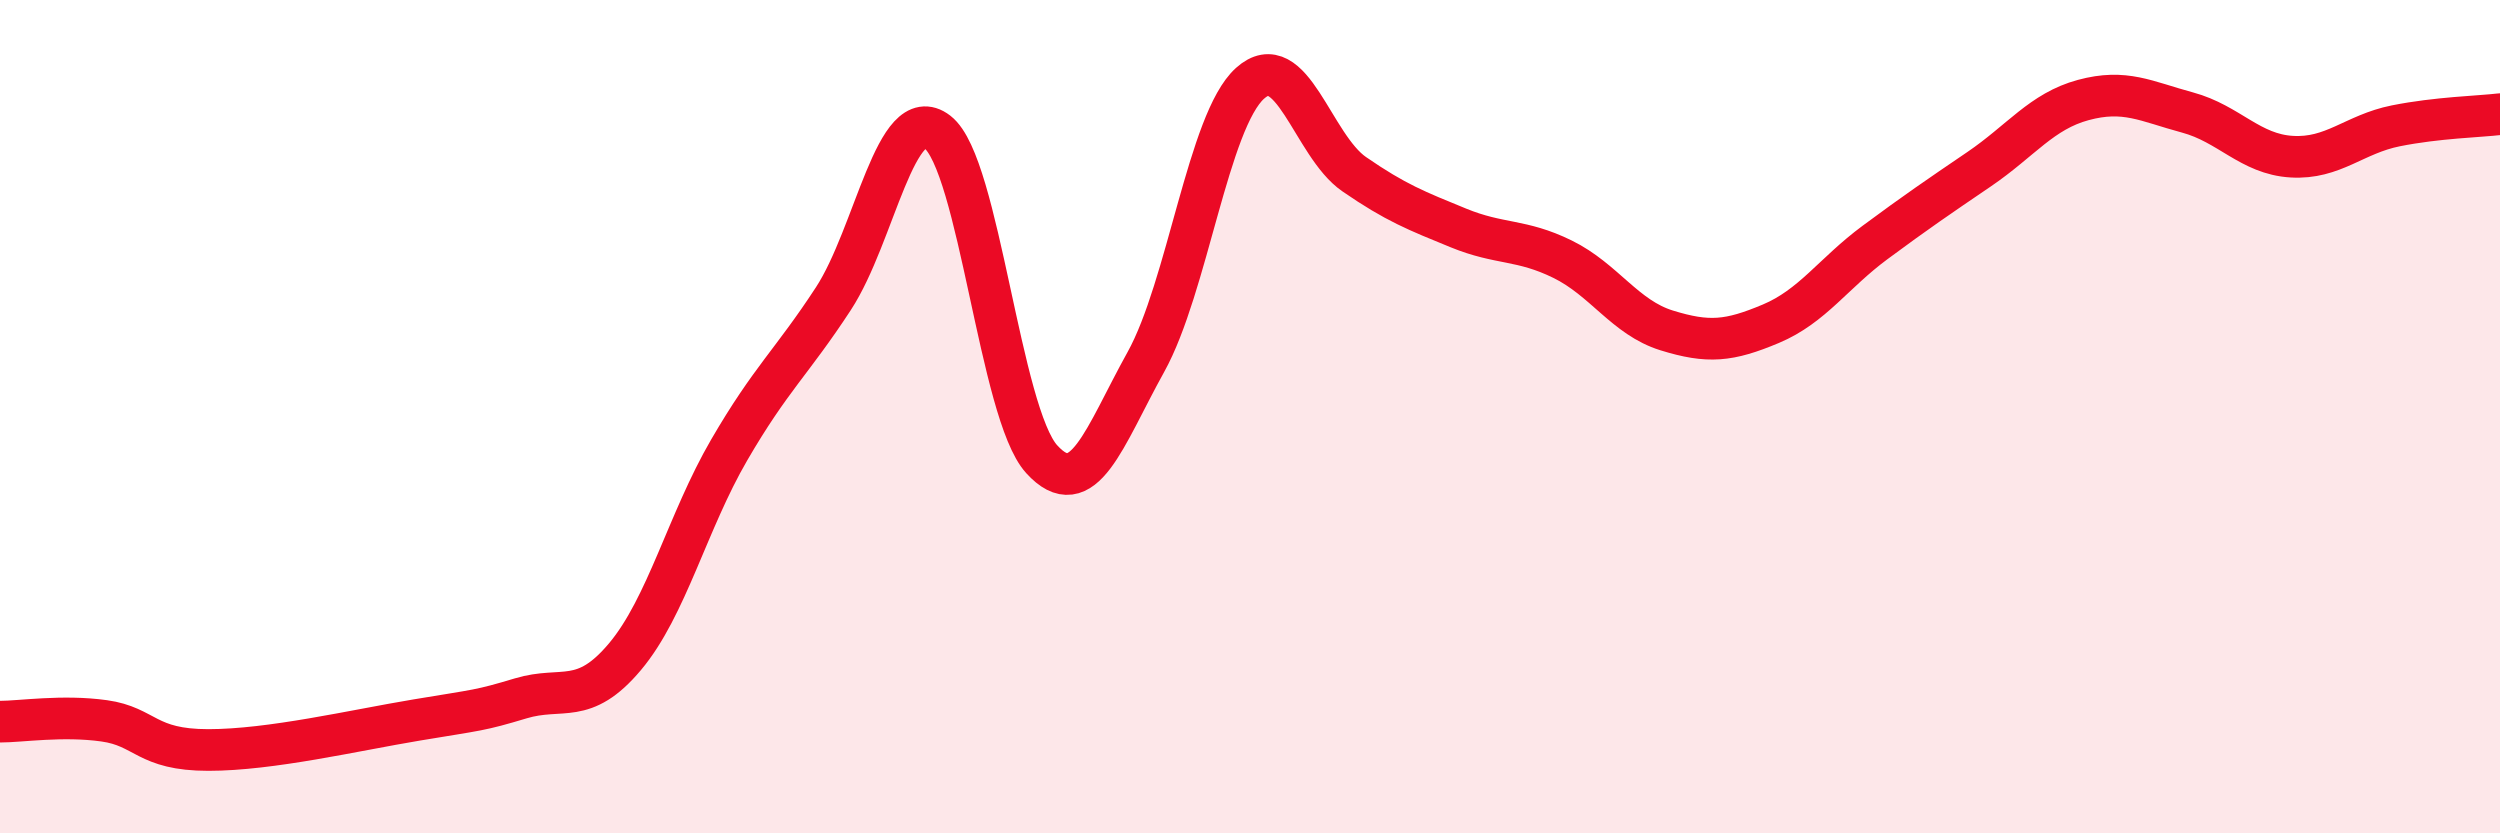
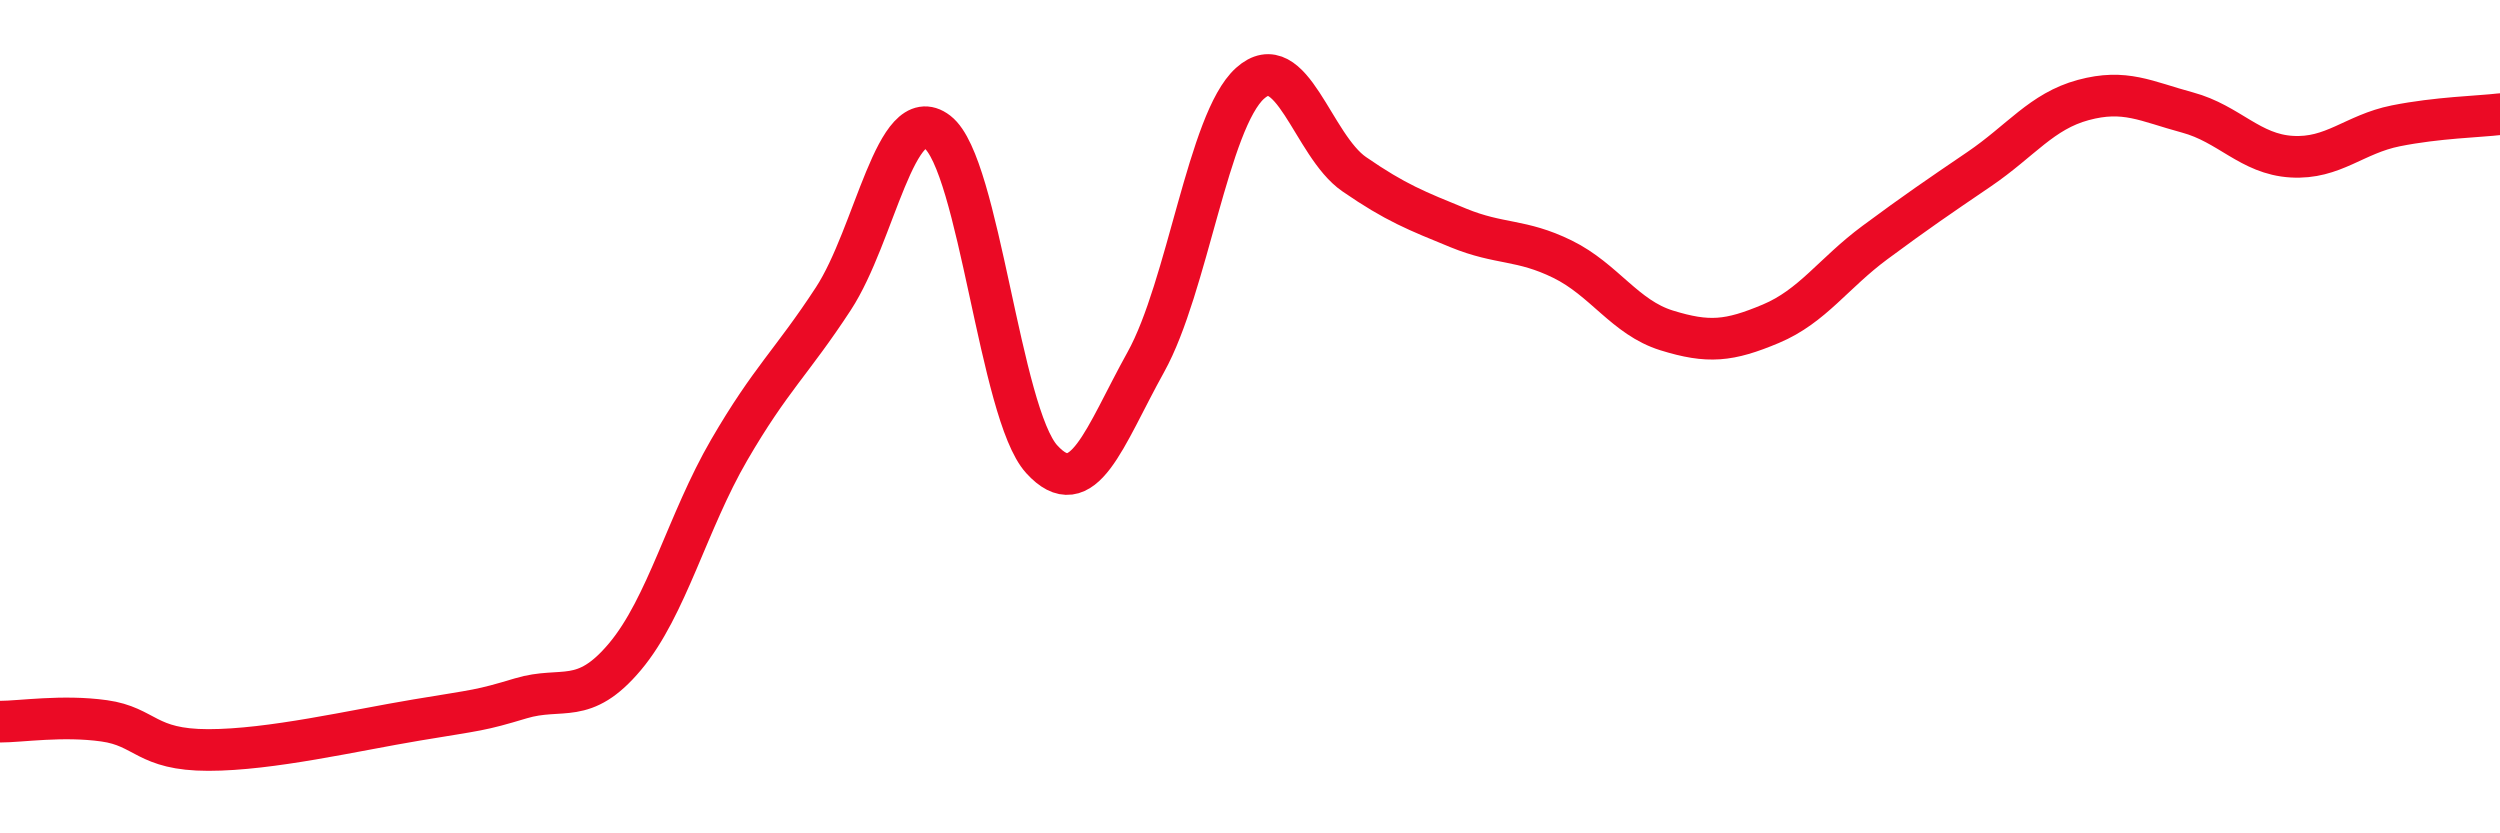
<svg xmlns="http://www.w3.org/2000/svg" width="60" height="20" viewBox="0 0 60 20">
-   <path d="M 0,17.32 C 0.5,17.32 1.5,17.16 2.5,17.3 C 3.5,17.44 3.5,18 5,18 C 6.5,18 8.5,17.53 10,17.28 C 11.5,17.03 11.5,17.06 12.5,16.76 C 13.5,16.46 14,16.95 15,15.76 C 16,14.57 16.5,12.52 17.5,10.8 C 18.5,9.08 19,8.7 20,7.17 C 21,5.64 21.5,2.4 22.5,3.17 C 23.5,3.94 24,9.92 25,11.02 C 26,12.12 26.5,10.49 27.5,8.69 C 28.5,6.89 29,2.9 30,2 C 31,1.1 31.5,3.49 32.5,4.18 C 33.5,4.87 34,5.06 35,5.47 C 36,5.88 36.5,5.73 37.5,6.22 C 38.5,6.71 39,7.62 40,7.93 C 41,8.24 41.5,8.19 42.5,7.77 C 43.5,7.35 44,6.56 45,5.82 C 46,5.08 46.5,4.74 47.5,4.06 C 48.5,3.38 49,2.67 50,2.4 C 51,2.13 51.5,2.43 52.5,2.7 C 53.5,2.97 54,3.7 55,3.76 C 56,3.82 56.5,3.22 57.5,3.02 C 58.5,2.82 59.5,2.8 60,2.74L60 20L0 20Z" fill="#EB0A25" opacity="0.1" stroke-linecap="round" stroke-linejoin="round" />
  <path d="M 0,17.32 C 0.5,17.32 1.5,17.16 2.5,17.3 C 3.5,17.44 3.5,18 5,18 C 6.5,18 8.5,17.53 10,17.28 C 11.5,17.03 11.5,17.06 12.5,16.76 C 13.5,16.46 14,16.95 15,15.76 C 16,14.57 16.5,12.52 17.5,10.8 C 18.5,9.08 19,8.7 20,7.17 C 21,5.64 21.5,2.4 22.5,3.17 C 23.5,3.94 24,9.92 25,11.02 C 26,12.12 26.5,10.49 27.5,8.69 C 28.5,6.89 29,2.9 30,2 C 31,1.1 31.5,3.49 32.5,4.18 C 33.5,4.87 34,5.06 35,5.47 C 36,5.88 36.5,5.73 37.5,6.22 C 38.5,6.71 39,7.62 40,7.93 C 41,8.24 41.5,8.19 42.5,7.77 C 43.5,7.35 44,6.56 45,5.82 C 46,5.08 46.5,4.74 47.5,4.06 C 48.5,3.38 49,2.67 50,2.4 C 51,2.13 51.5,2.43 52.5,2.7 C 53.5,2.97 54,3.7 55,3.76 C 56,3.82 56.5,3.22 57.5,3.02 C 58.5,2.82 59.5,2.8 60,2.74" stroke="#EB0A25" stroke-width="1" fill="none" stroke-linecap="round" stroke-linejoin="round" />
</svg>